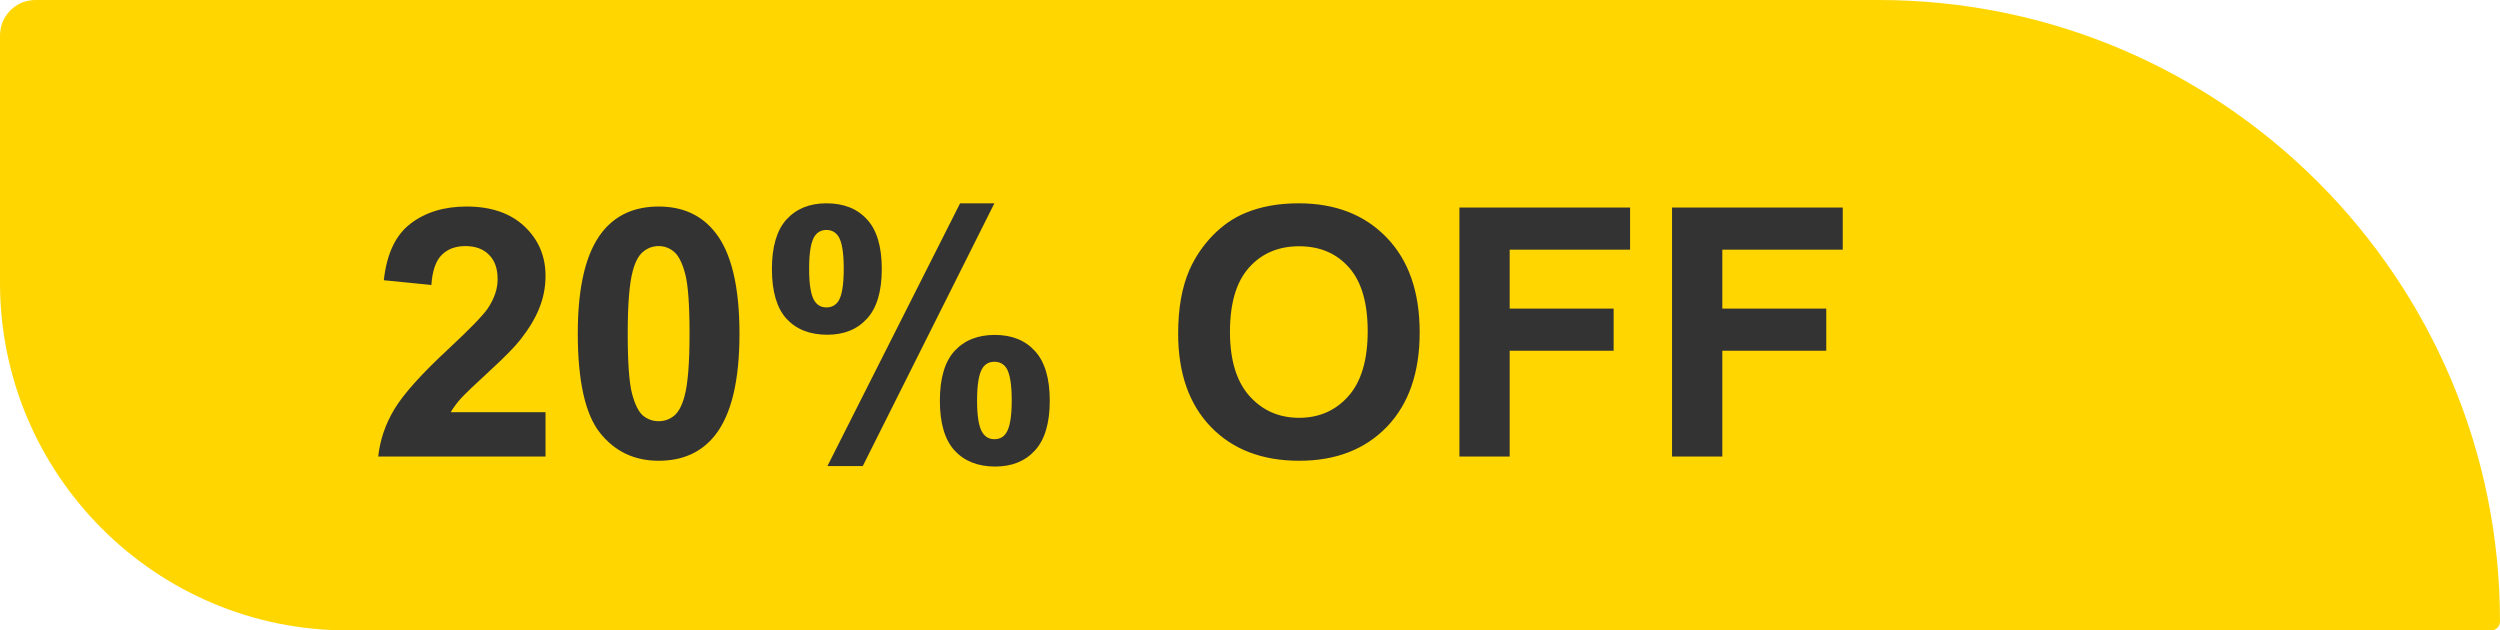
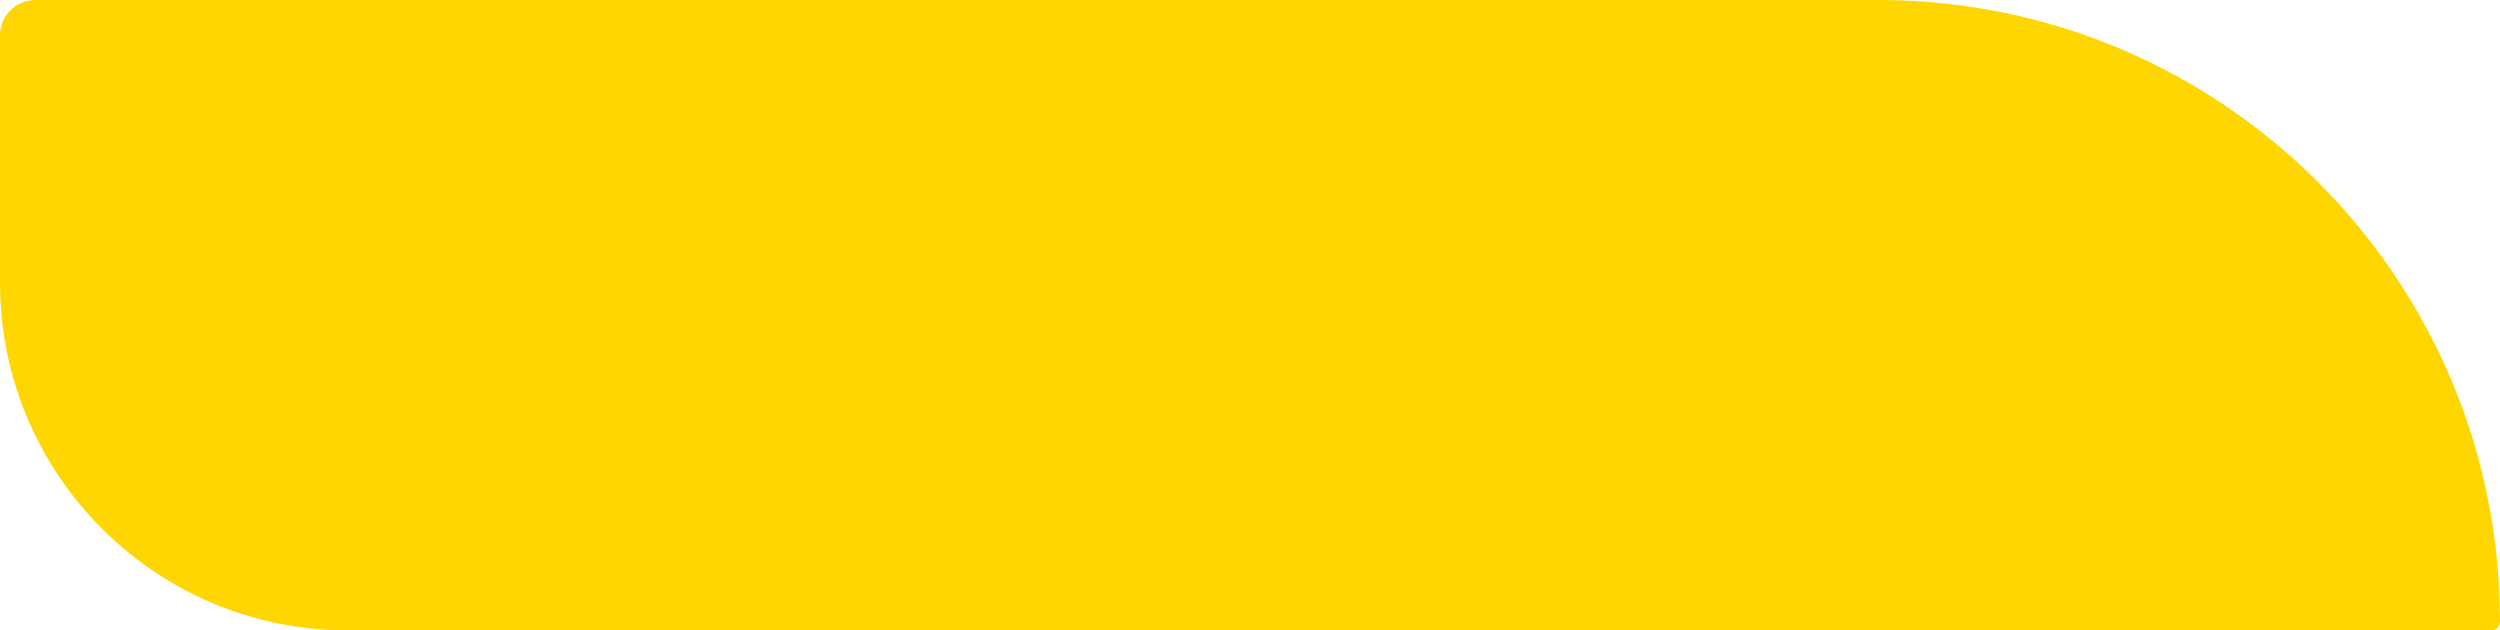
<svg xmlns="http://www.w3.org/2000/svg" width="115" height="29" viewBox="0 0 115 29" fill="none">
  <path d="M0 1.629C0 0.729 0.729 0 1.629 0H86.411C102.2 0 115 12.8 115 28.589V28.589C115 28.816 114.816 29 114.589 29H16C7.163 29 0 21.837 0 13V1.629Z" fill="#FFD600" />
-   <path d="M25.094 18.961V21H17.398C17.482 20.229 17.732 19.5 18.148 18.812C18.565 18.12 19.388 17.203 20.617 16.062C21.607 15.141 22.213 14.516 22.438 14.188C22.74 13.734 22.891 13.287 22.891 12.844C22.891 12.354 22.758 11.979 22.492 11.719C22.232 11.453 21.87 11.32 21.406 11.32C20.948 11.32 20.583 11.458 20.312 11.734C20.042 12.01 19.885 12.469 19.844 13.109L17.656 12.891C17.787 11.682 18.195 10.815 18.883 10.289C19.57 9.763 20.43 9.5 21.461 9.5C22.591 9.5 23.479 9.805 24.125 10.414C24.771 11.023 25.094 11.781 25.094 12.688C25.094 13.203 25 13.695 24.812 14.164C24.63 14.628 24.338 15.115 23.938 15.625C23.672 15.963 23.193 16.451 22.5 17.086C21.807 17.721 21.367 18.143 21.18 18.352C20.997 18.56 20.849 18.763 20.734 18.961H25.094ZM30.297 9.5C31.406 9.5 32.273 9.896 32.898 10.688C33.643 11.625 34.016 13.18 34.016 15.352C34.016 17.518 33.641 19.076 32.891 20.023C32.271 20.805 31.406 21.195 30.297 21.195C29.182 21.195 28.284 20.768 27.602 19.914C26.919 19.055 26.578 17.526 26.578 15.328C26.578 13.172 26.953 11.62 27.703 10.672C28.323 9.891 29.188 9.5 30.297 9.5ZM30.297 11.32C30.031 11.32 29.794 11.406 29.586 11.578C29.378 11.745 29.216 12.047 29.102 12.484C28.951 13.052 28.875 14.008 28.875 15.352C28.875 16.695 28.943 17.62 29.078 18.125C29.213 18.625 29.383 18.958 29.586 19.125C29.794 19.292 30.031 19.375 30.297 19.375C30.562 19.375 30.799 19.292 31.008 19.125C31.216 18.953 31.378 18.648 31.492 18.211C31.643 17.648 31.719 16.695 31.719 15.352C31.719 14.008 31.651 13.086 31.516 12.586C31.38 12.081 31.208 11.745 31 11.578C30.797 11.406 30.562 11.32 30.297 11.32ZM35.508 12.375C35.508 11.349 35.732 10.588 36.18 10.094C36.633 9.599 37.245 9.352 38.016 9.352C38.812 9.352 39.435 9.599 39.883 10.094C40.336 10.583 40.562 11.344 40.562 12.375C40.562 13.401 40.336 14.162 39.883 14.656C39.435 15.151 38.825 15.398 38.055 15.398C37.258 15.398 36.633 15.154 36.18 14.664C35.732 14.169 35.508 13.406 35.508 12.375ZM37.219 12.359C37.219 13.104 37.305 13.604 37.477 13.859C37.607 14.047 37.786 14.141 38.016 14.141C38.25 14.141 38.432 14.047 38.562 13.859C38.729 13.604 38.812 13.104 38.812 12.359C38.812 11.615 38.729 11.117 38.562 10.867C38.432 10.675 38.25 10.578 38.016 10.578C37.786 10.578 37.607 10.672 37.477 10.859C37.305 11.115 37.219 11.615 37.219 12.359ZM39.688 21.438H38.062L44.164 9.352H45.742L39.688 21.438ZM43.234 18.43C43.234 17.404 43.458 16.643 43.906 16.148C44.359 15.654 44.977 15.406 45.758 15.406C46.544 15.406 47.161 15.654 47.609 16.148C48.062 16.643 48.289 17.404 48.289 18.43C48.289 19.461 48.062 20.224 47.609 20.719C47.161 21.213 46.552 21.461 45.781 21.461C44.984 21.461 44.359 21.213 43.906 20.719C43.458 20.224 43.234 19.461 43.234 18.43ZM44.945 18.422C44.945 19.167 45.031 19.664 45.203 19.914C45.333 20.107 45.513 20.203 45.742 20.203C45.977 20.203 46.156 20.109 46.281 19.922C46.453 19.667 46.539 19.167 46.539 18.422C46.539 17.677 46.456 17.177 46.289 16.922C46.159 16.734 45.977 16.641 45.742 16.641C45.508 16.641 45.328 16.734 45.203 16.922C45.031 17.177 44.945 17.677 44.945 18.422ZM54.195 15.344C54.195 14.177 54.37 13.198 54.719 12.406C54.979 11.823 55.333 11.3 55.781 10.836C56.234 10.372 56.729 10.029 57.266 9.805C57.979 9.503 58.802 9.352 59.734 9.352C61.422 9.352 62.771 9.875 63.781 10.922C64.797 11.969 65.305 13.425 65.305 15.289C65.305 17.138 64.802 18.586 63.797 19.633C62.792 20.674 61.448 21.195 59.766 21.195C58.062 21.195 56.708 20.677 55.703 19.641C54.698 18.599 54.195 17.167 54.195 15.344ZM56.578 15.266C56.578 16.562 56.878 17.547 57.477 18.219C58.075 18.885 58.836 19.219 59.758 19.219C60.68 19.219 61.435 18.888 62.023 18.227C62.617 17.56 62.914 16.562 62.914 15.234C62.914 13.922 62.625 12.943 62.047 12.297C61.474 11.651 60.711 11.328 59.758 11.328C58.805 11.328 58.036 11.656 57.453 12.312C56.87 12.963 56.578 13.948 56.578 15.266ZM67.133 21V9.547H74.984V11.484H69.445V14.195H74.227V16.133H69.445V21H67.133ZM76.914 21V9.547H84.766V11.484H79.227V14.195H84.008V16.133H79.227V21H76.914Z" fill="#333333" />
</svg>